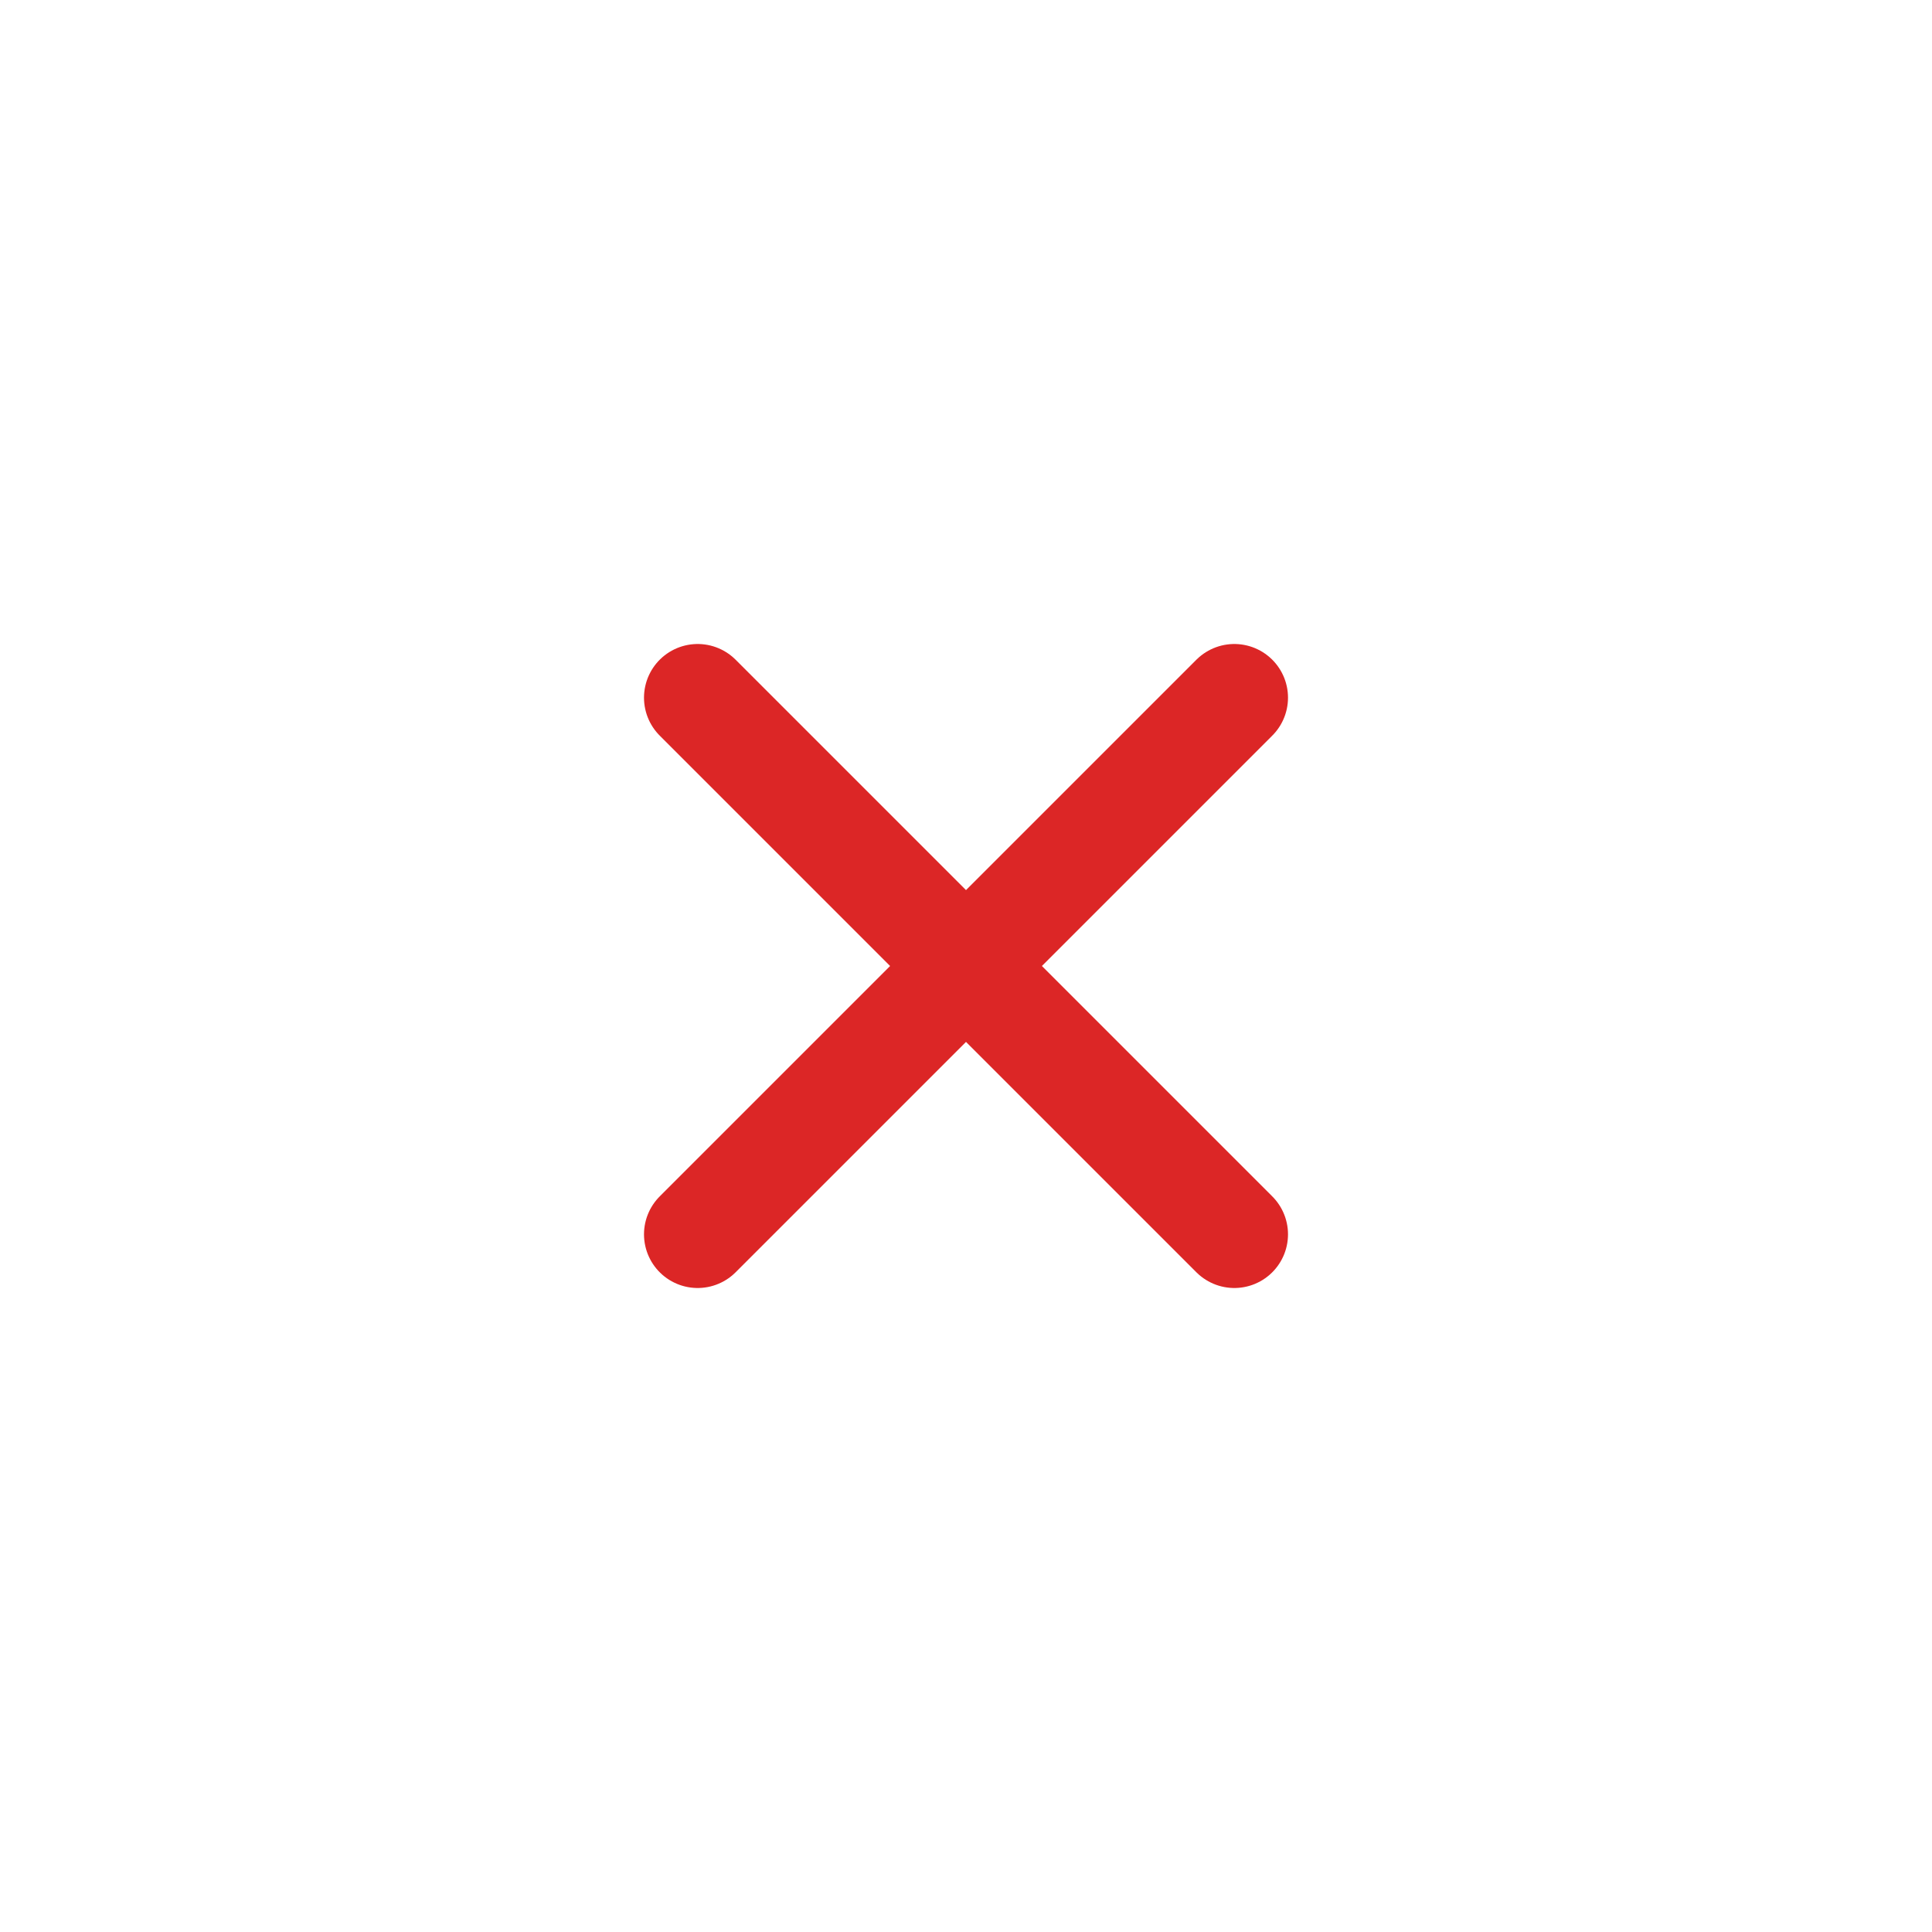
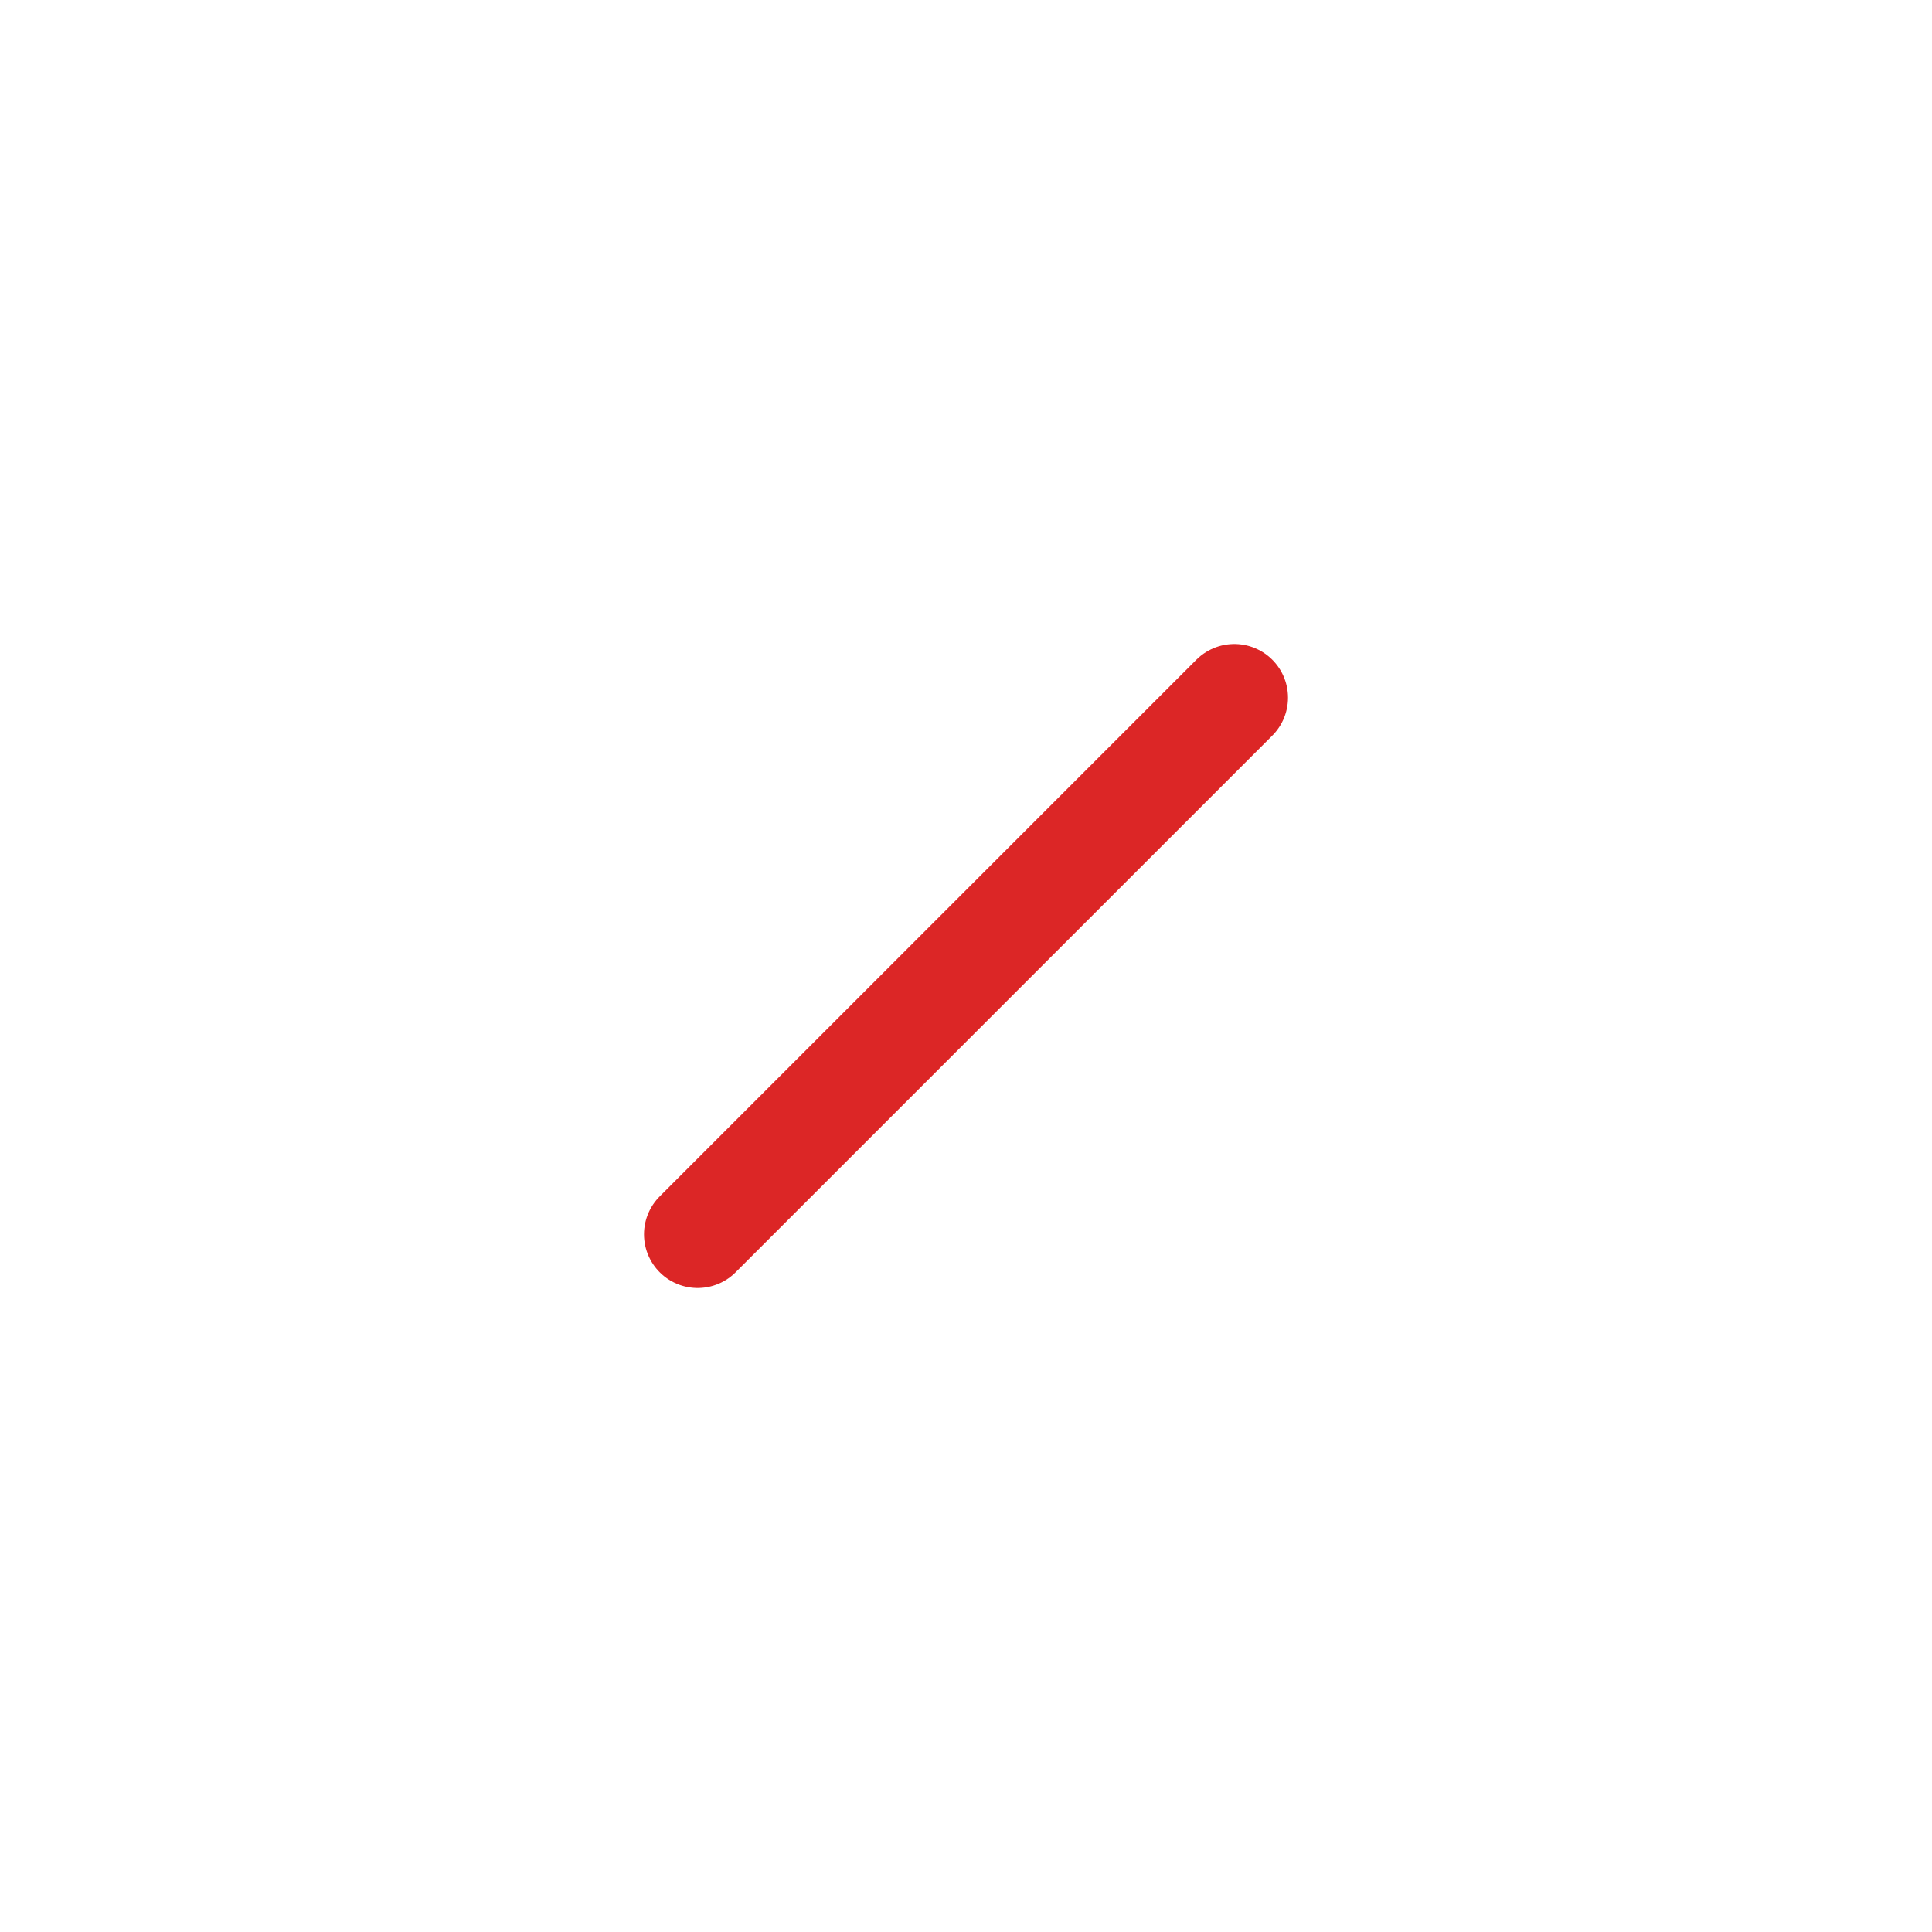
<svg xmlns="http://www.w3.org/2000/svg" width="36" height="36" viewBox="0 0 36 36" fill="none">
-   <path d="M23 13L13 23M13 13L23 23" stroke="#DC2626" stroke-width="2" stroke-linecap="round" stroke-linejoin="round" />
+   <path d="M23 13L13 23M13 13" stroke="#DC2626" stroke-width="2" stroke-linecap="round" stroke-linejoin="round" />
</svg>